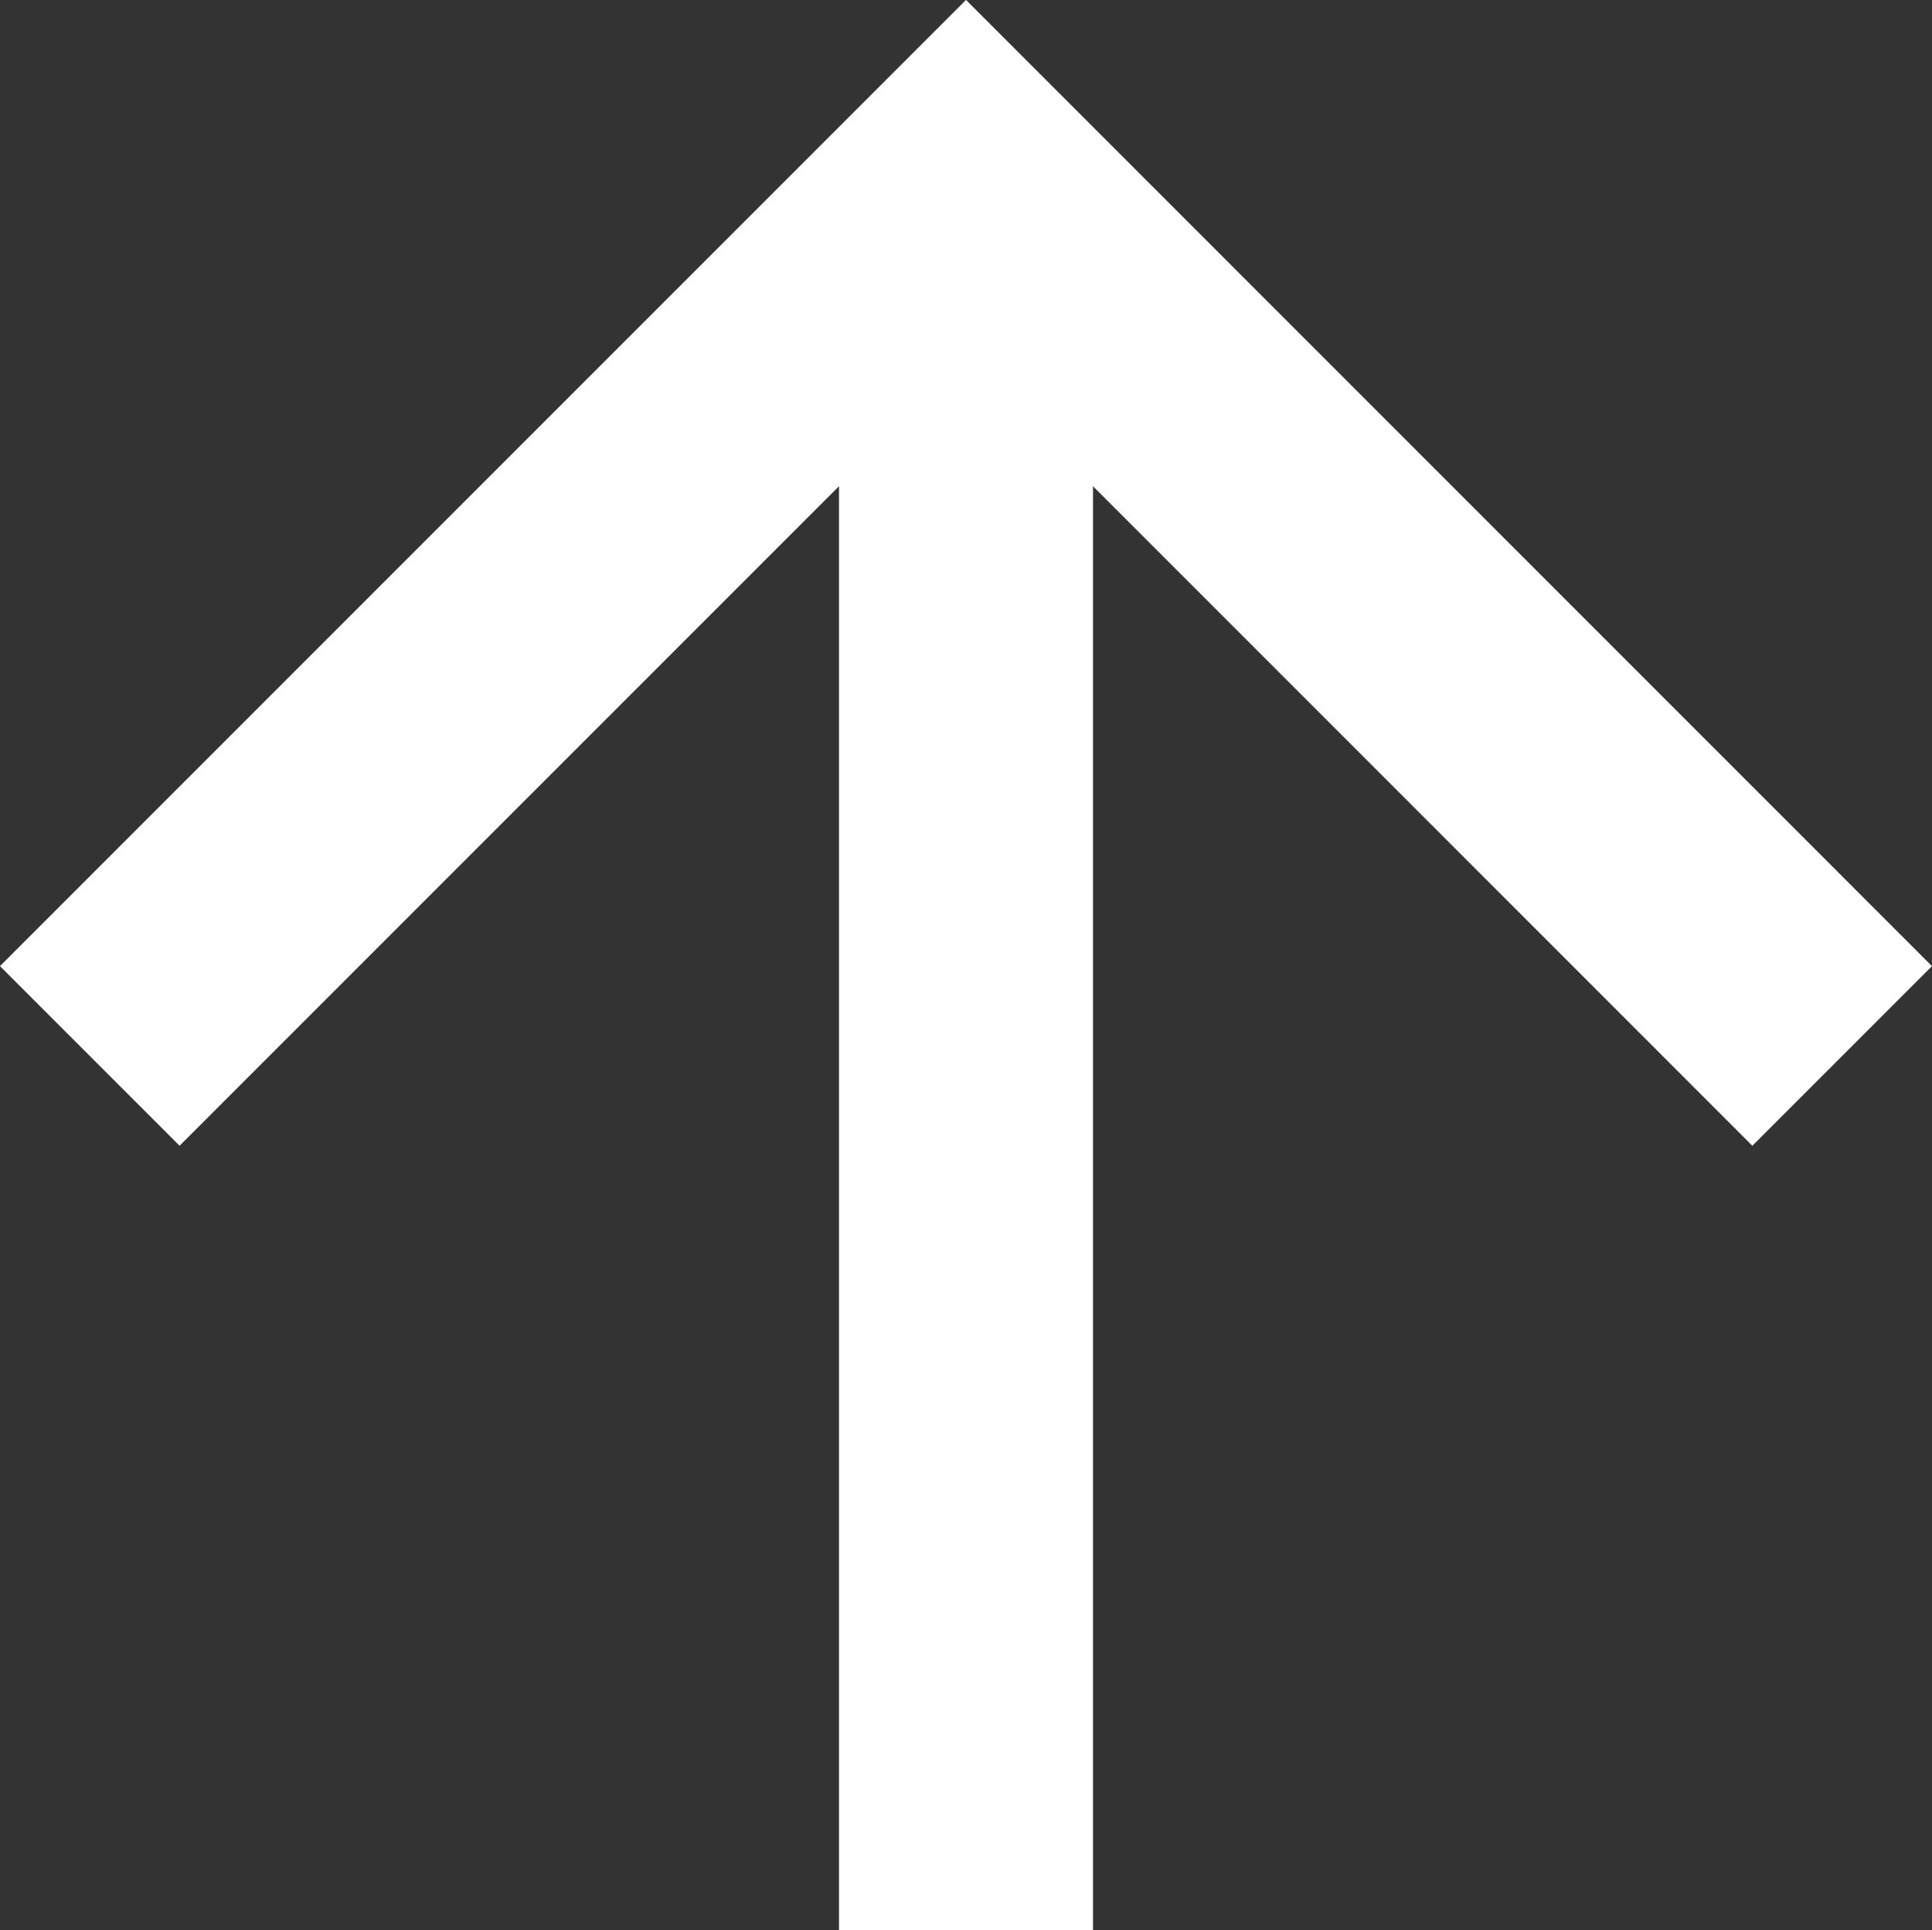
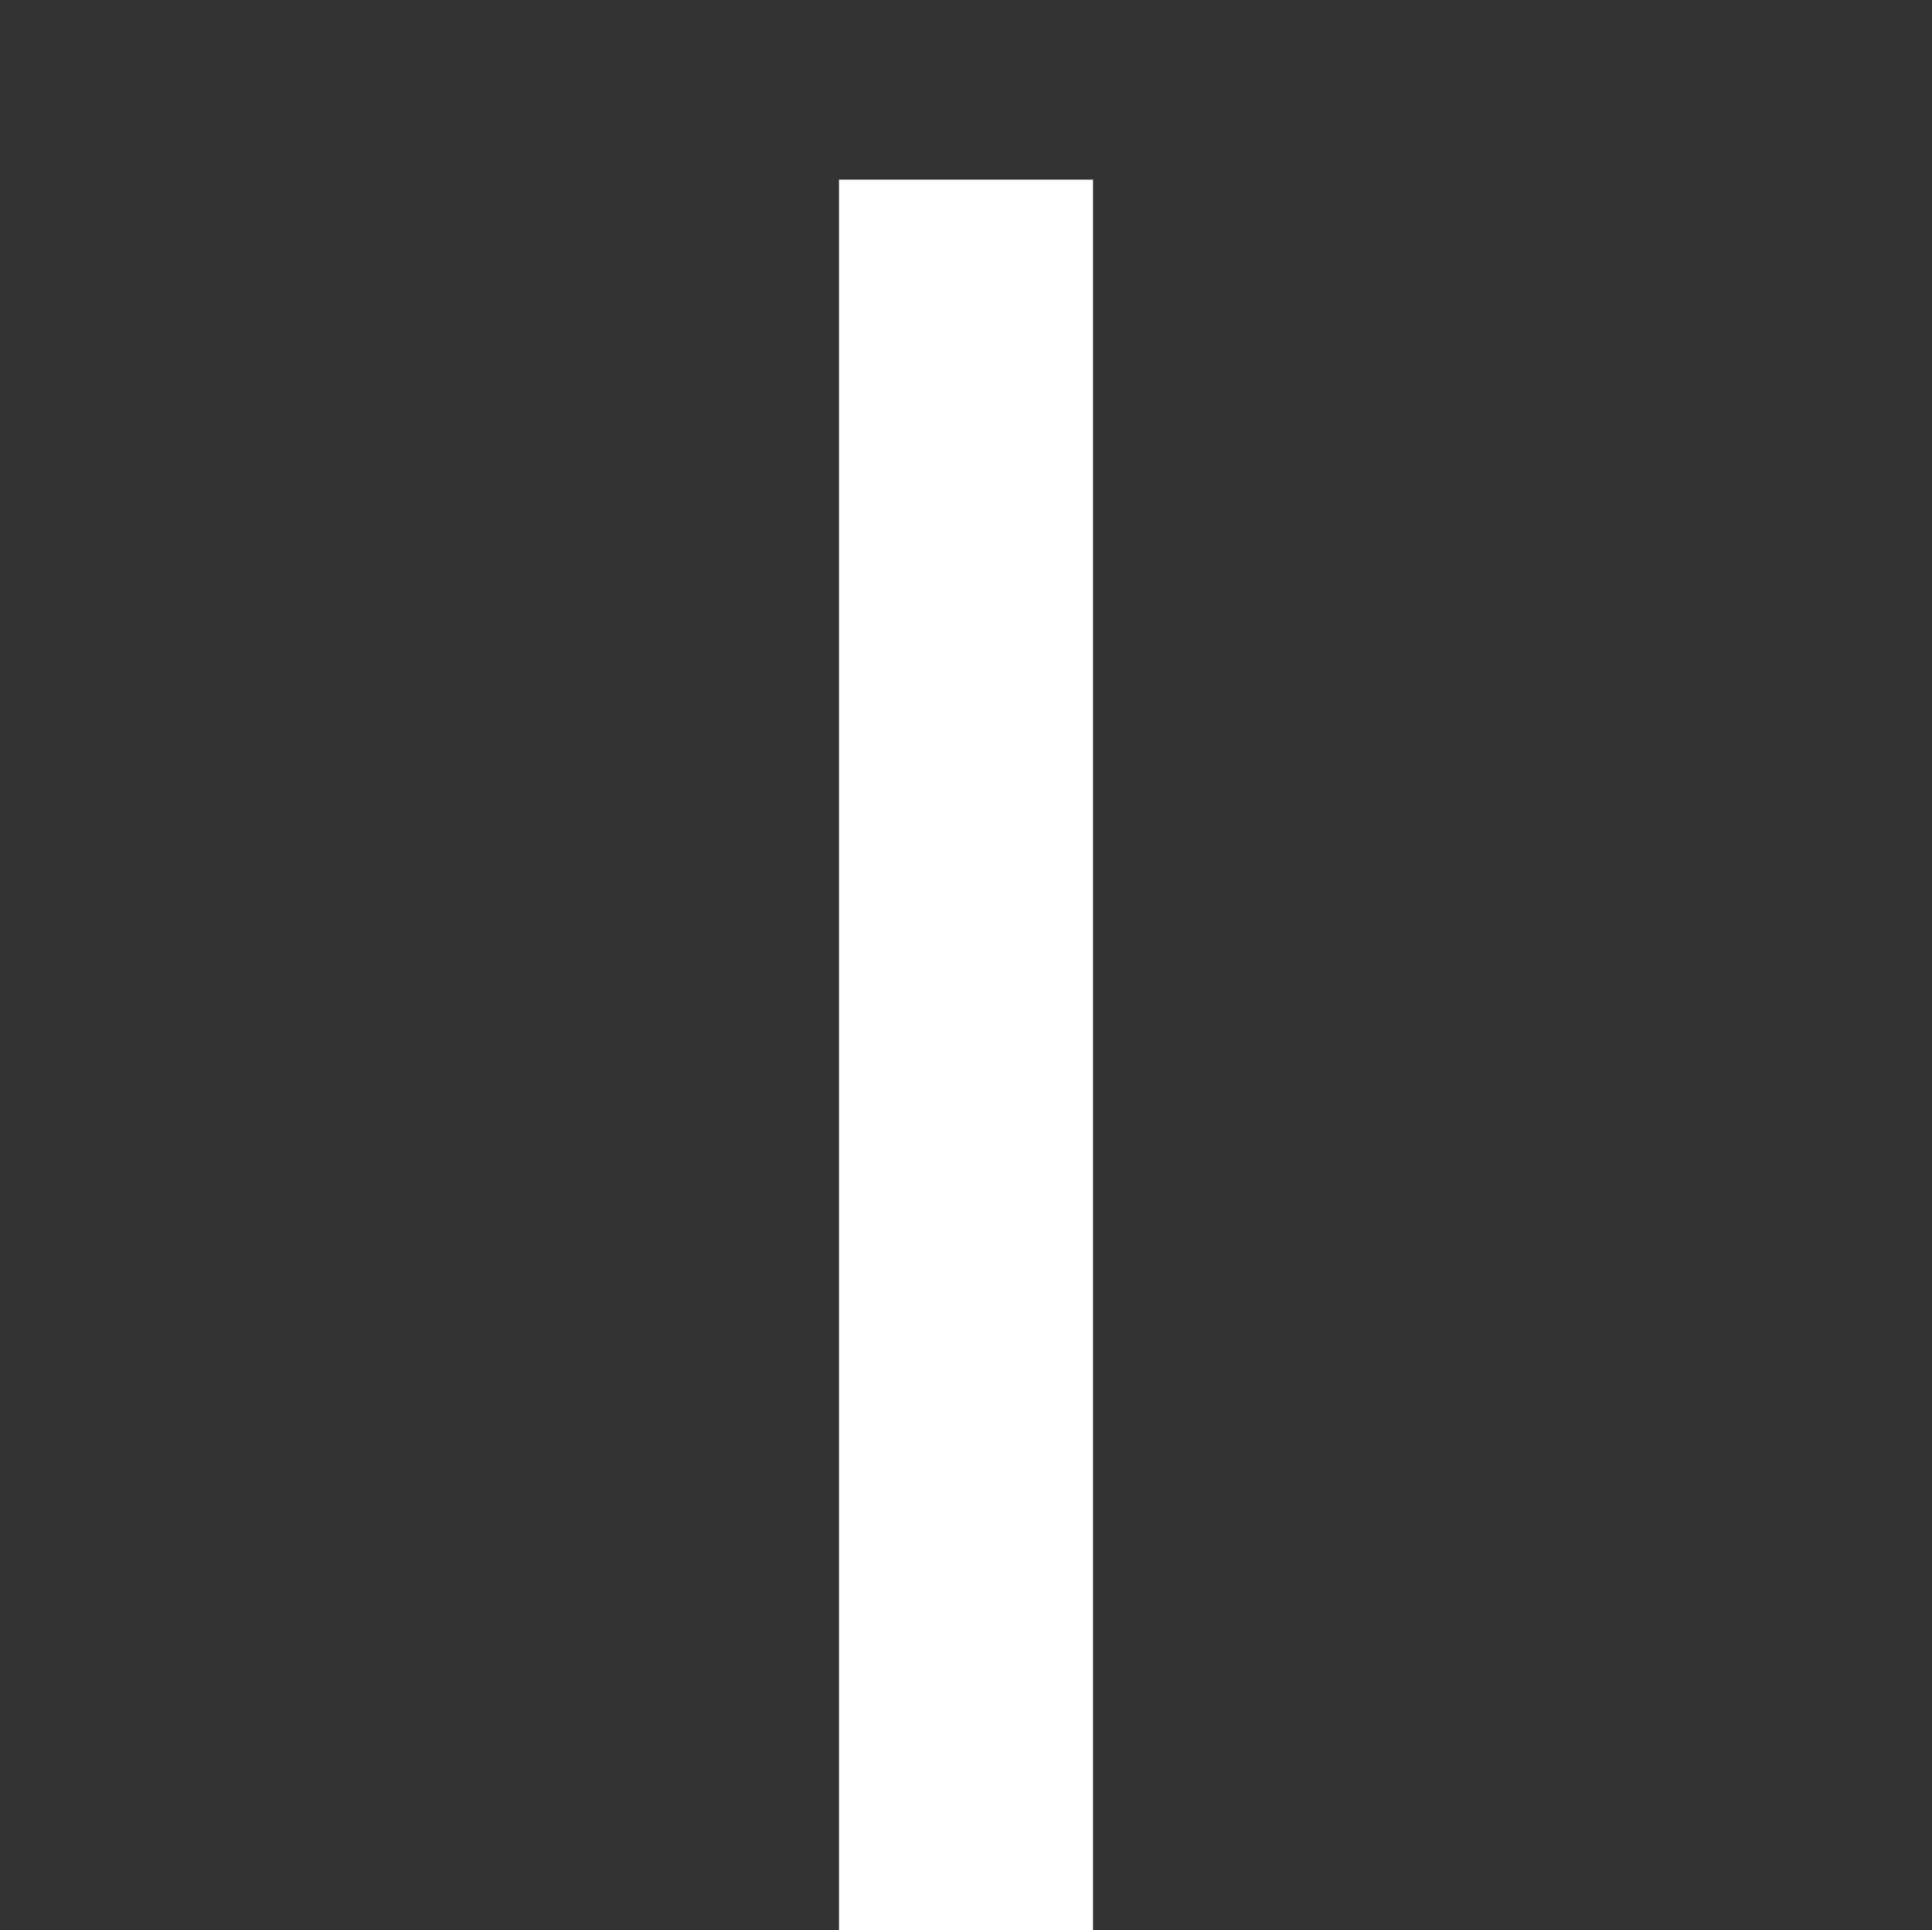
<svg xmlns="http://www.w3.org/2000/svg" width="26.622" height="26.593" viewBox="0 0 26.622 26.593">
  <rect x="0" y="0" width="26.622" height="26.593" fill="#333333" stroke="none" />
  <g id="그룹_19092" data-name="그룹 19092" transform="translate(1.237 26.593) rotate(-90)">
-     <path id="패스_11" data-name="패스 11" d="M0,0,12.074,12.074,0,24.147" transform="translate(12.045)" fill="none" stroke="#fff" stroke-miterlimit="10" stroke-width="3.5" />
    <line id="선_7" data-name="선 7" x1="24.118" transform="translate(0 12.074)" fill="none" stroke="#fff" stroke-miterlimit="10" stroke-width="3.5" />
  </g>
</svg>